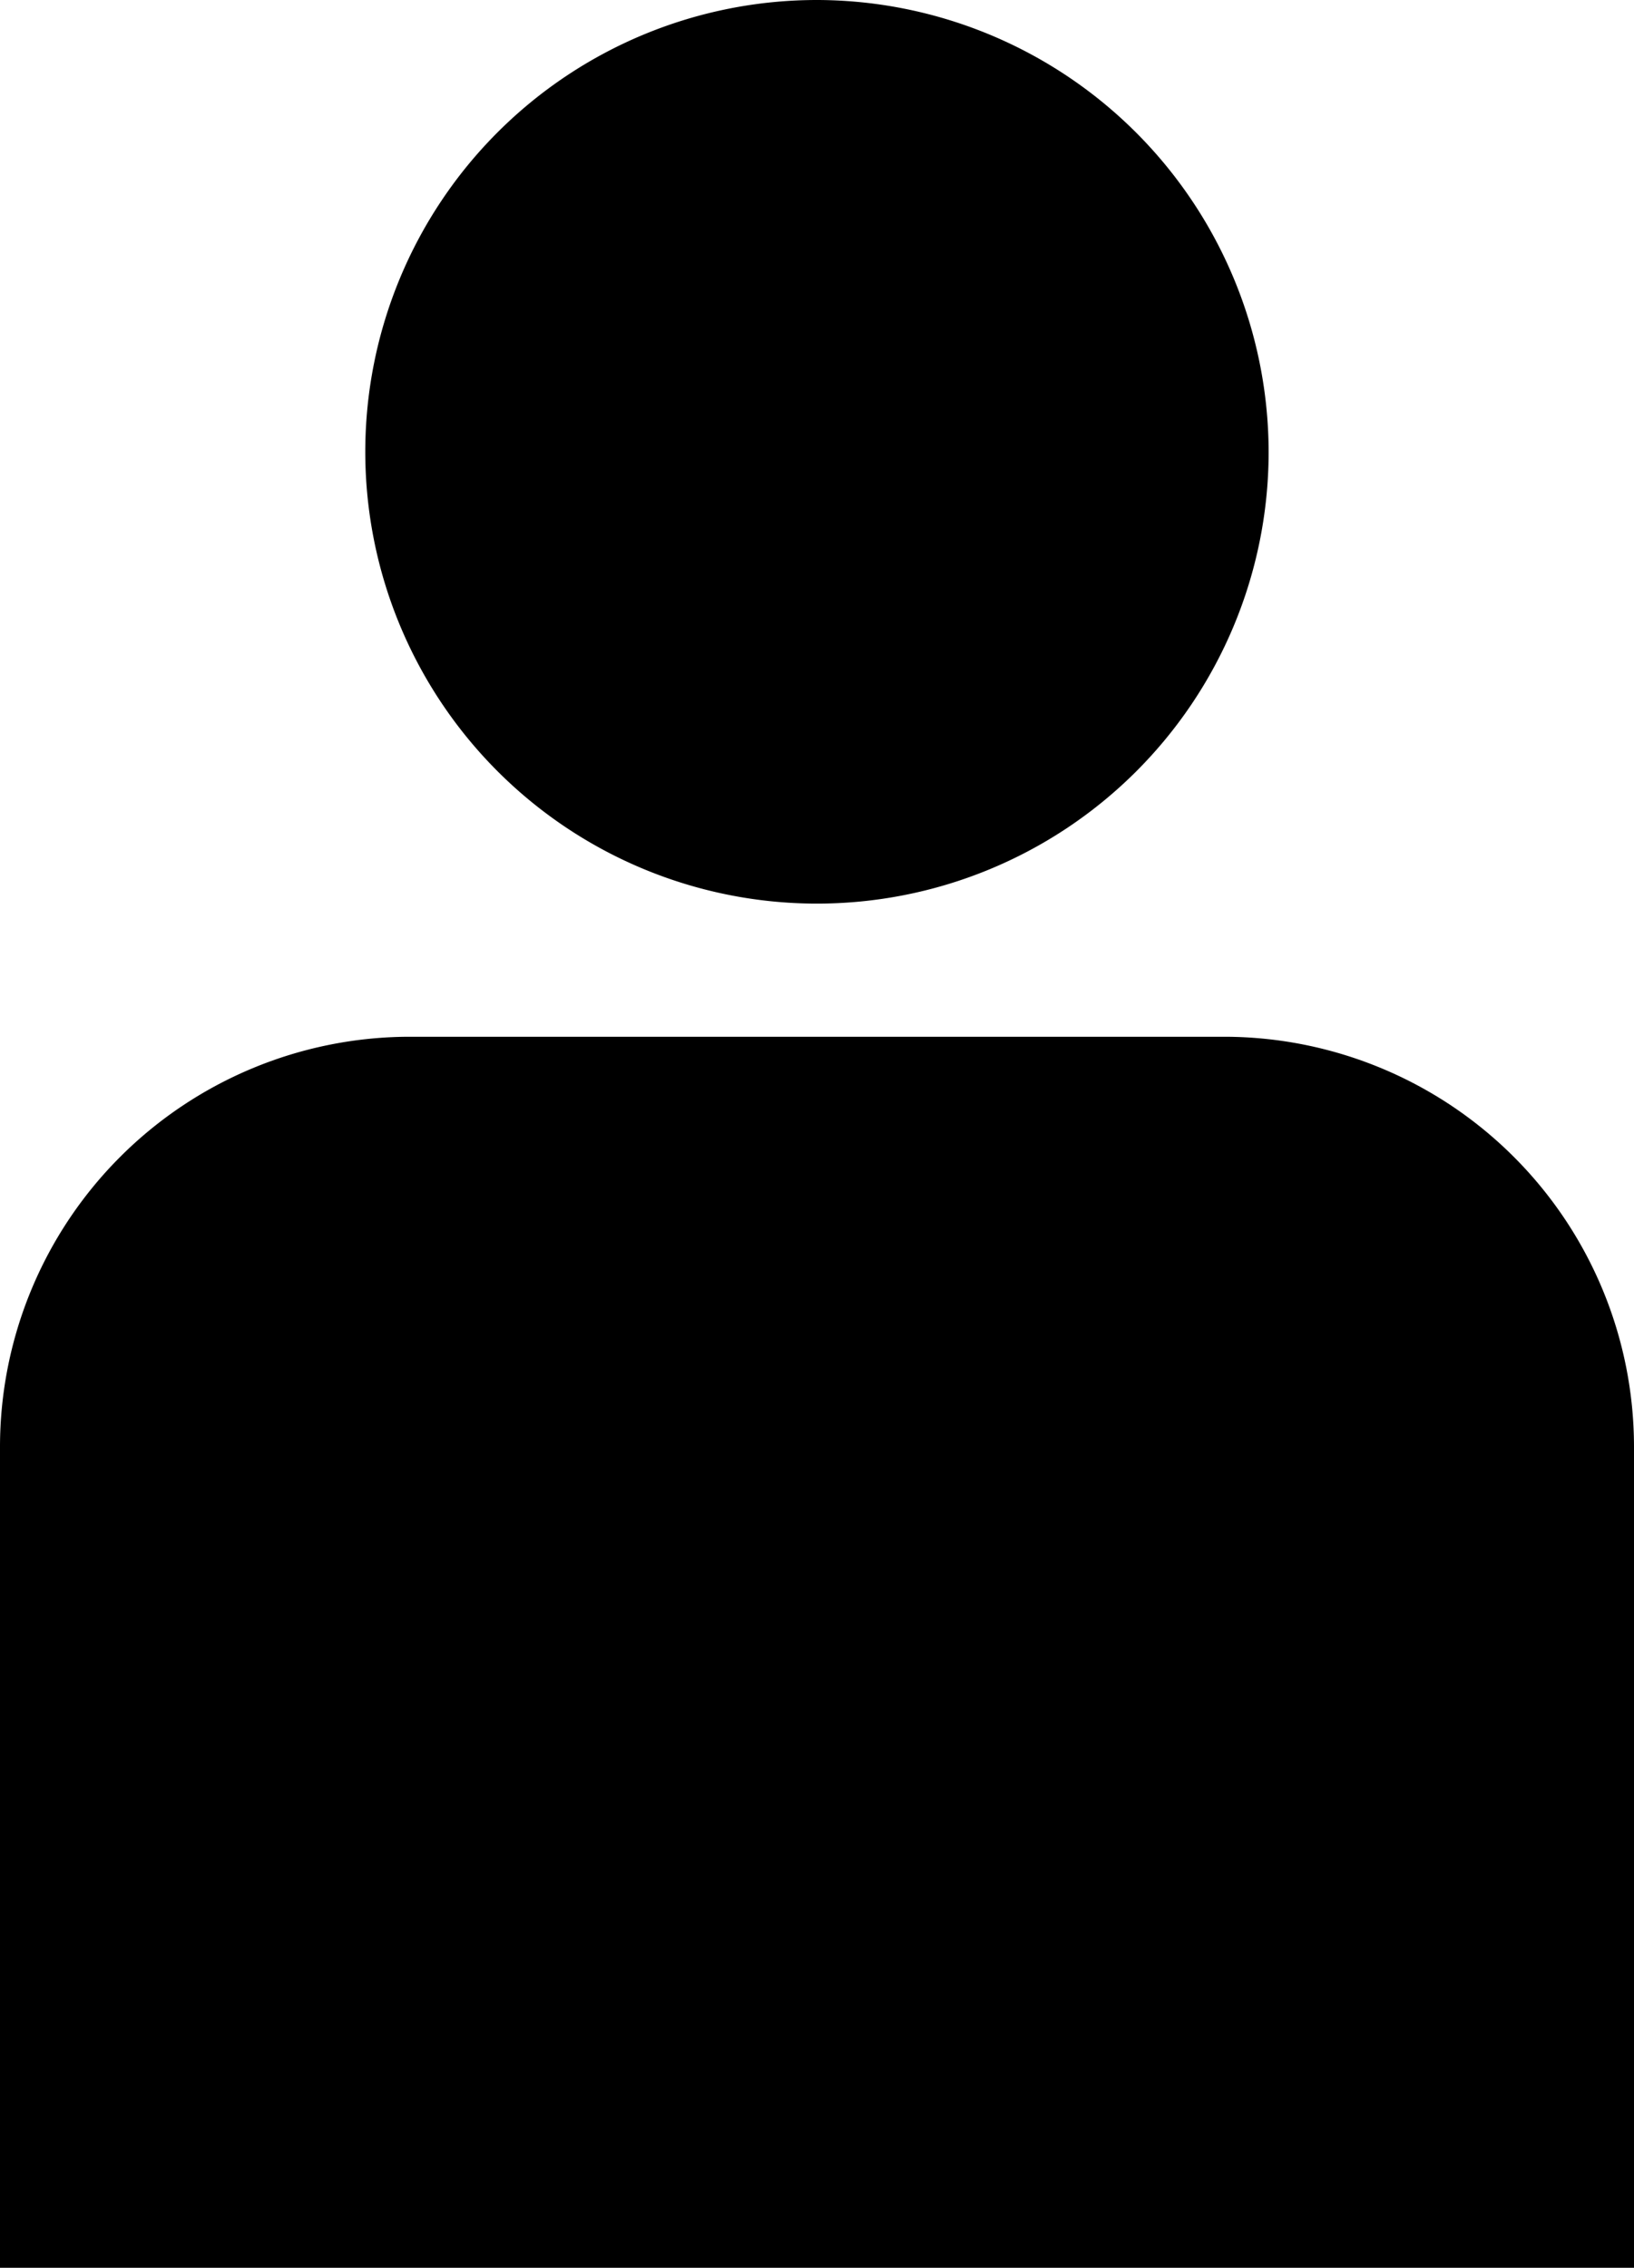
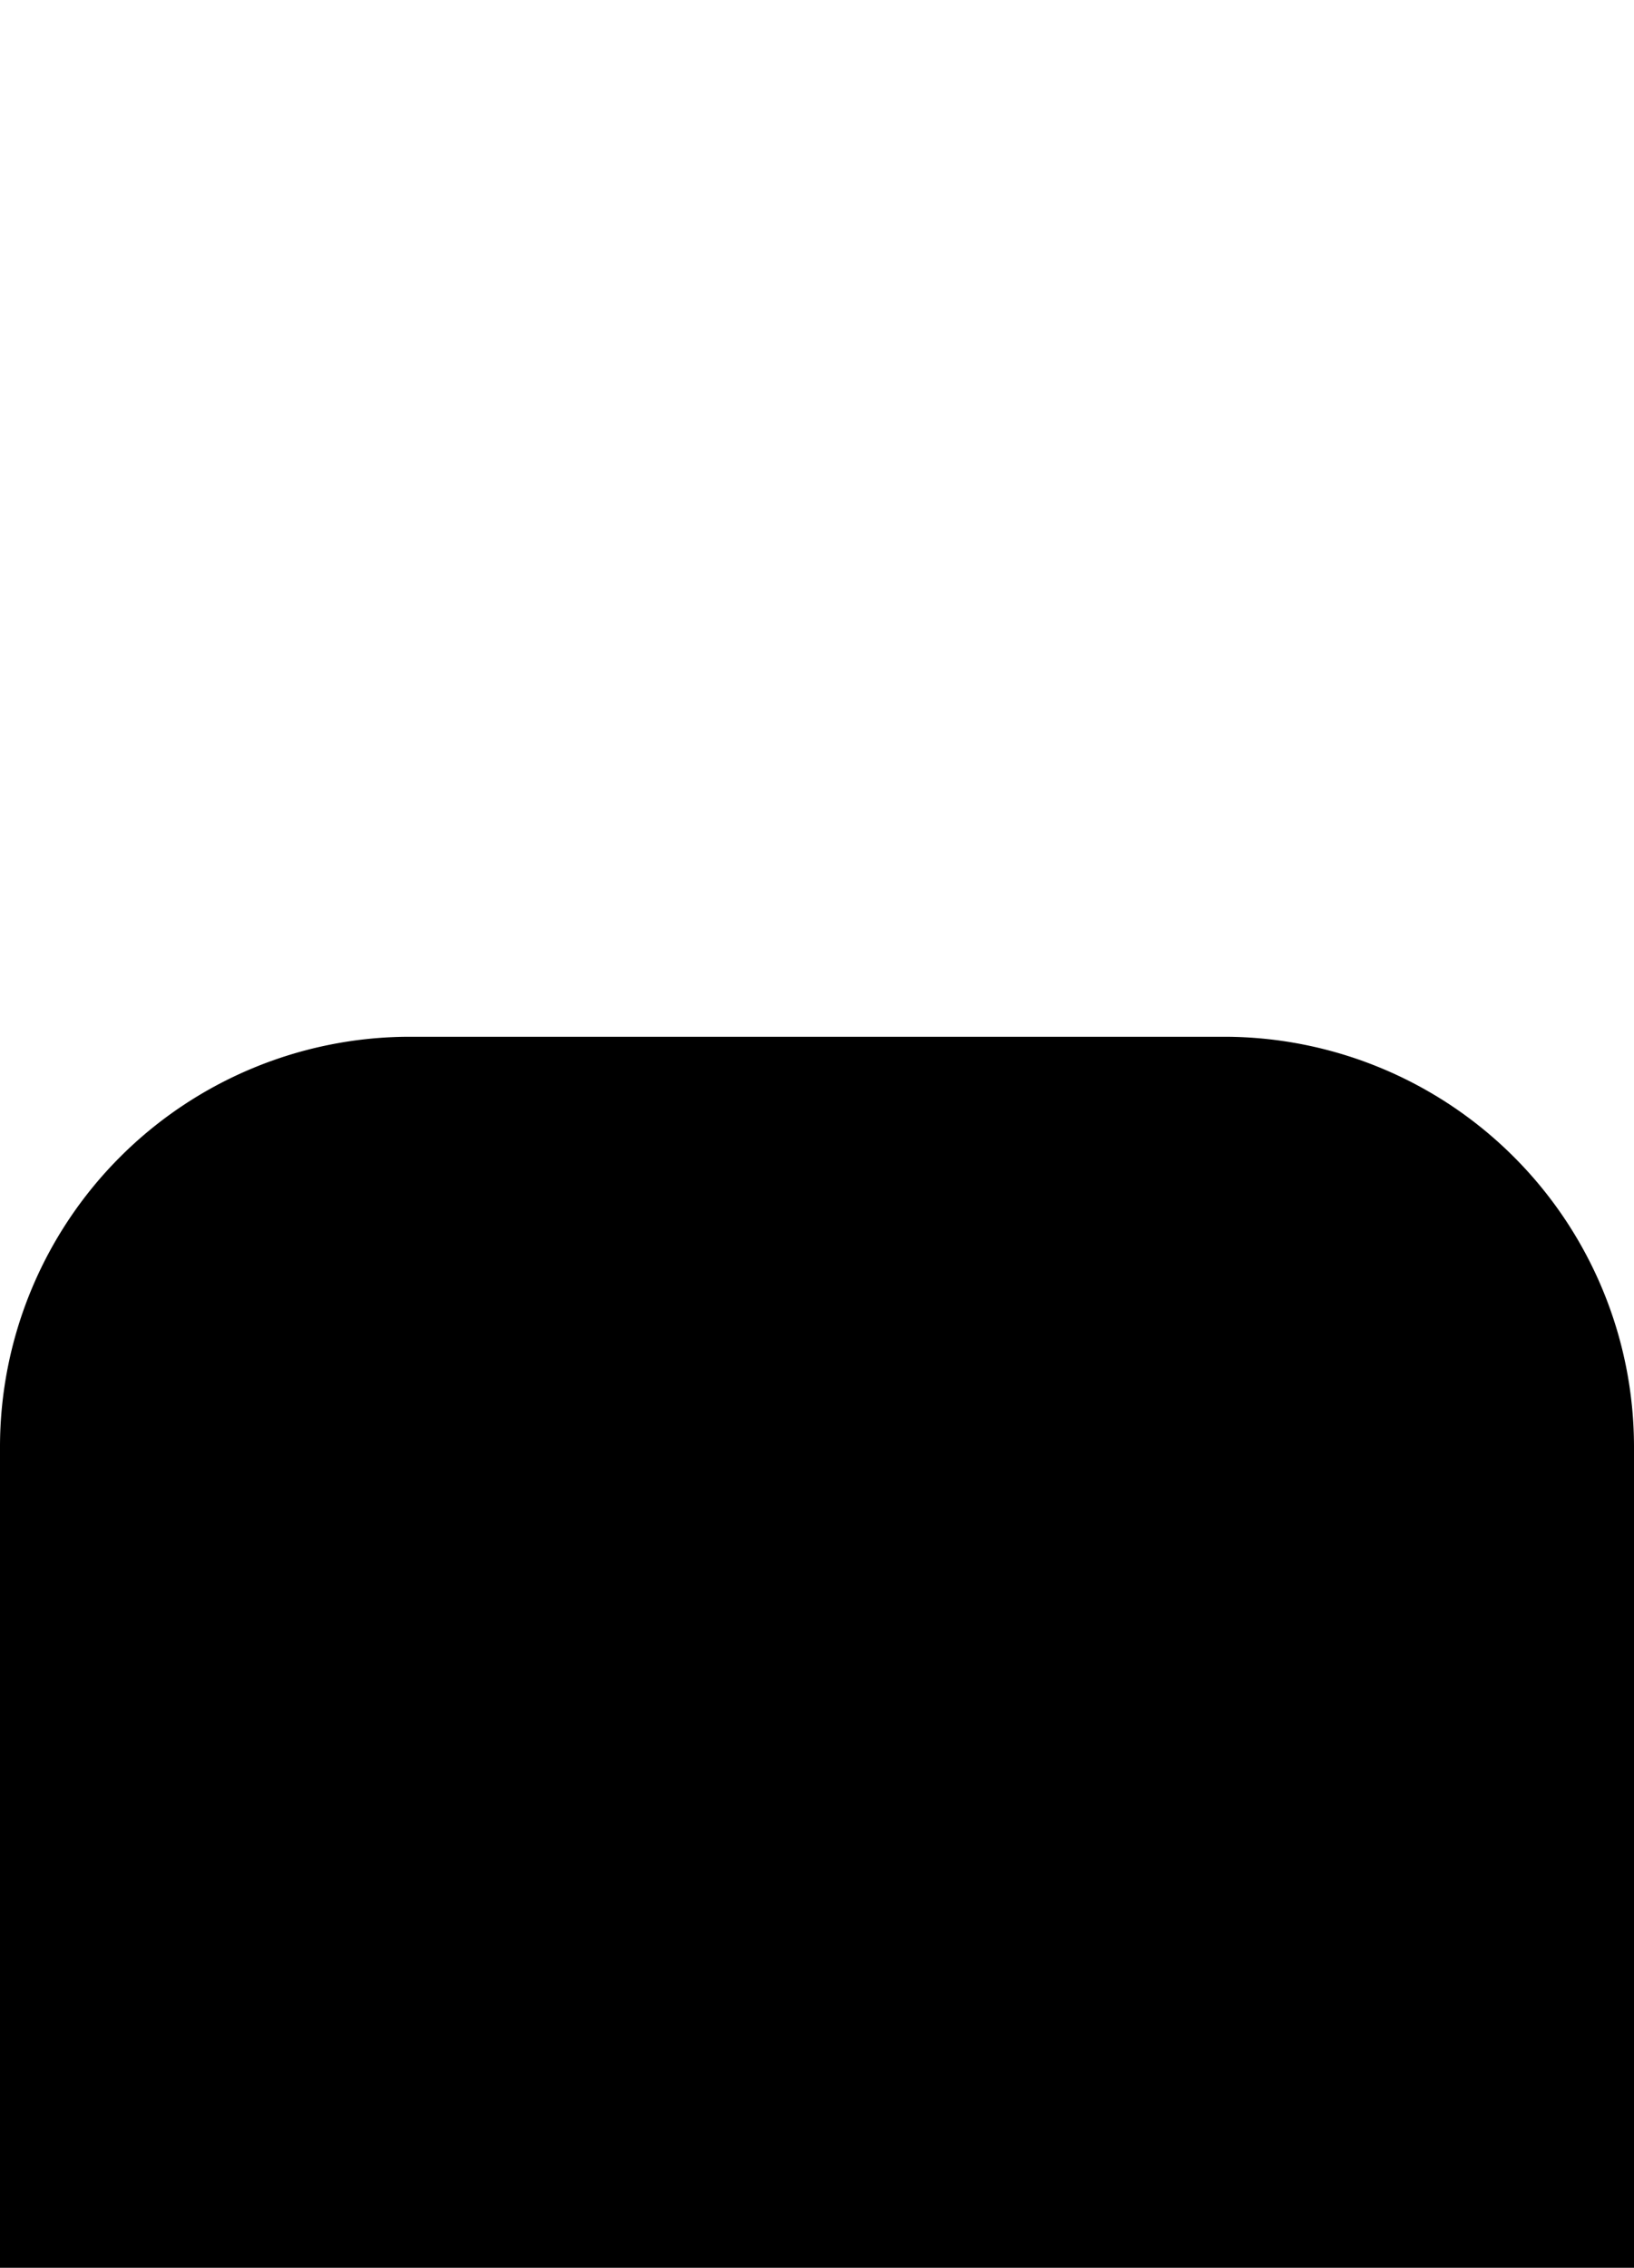
<svg xmlns="http://www.w3.org/2000/svg" viewBox="0 0 175.53 243.54">
  <title>Asset 1</title>
  <g id="Layer_2" data-name="Layer 2">
    <g id="Layer_1-2" data-name="Layer 1">
-       <path d="M136.28,48.71A48.52,48.52,0,1,1,87.76,0a48.61,48.61,0,0,1,48.52,48.71" />
      <path d="M0,243.54v-88.2a44.06,44.06,0,0,1,43.84-44h87.85a44.06,44.06,0,0,1,43.84,44v88.2H0" />
    </g>
  </g>
</svg>